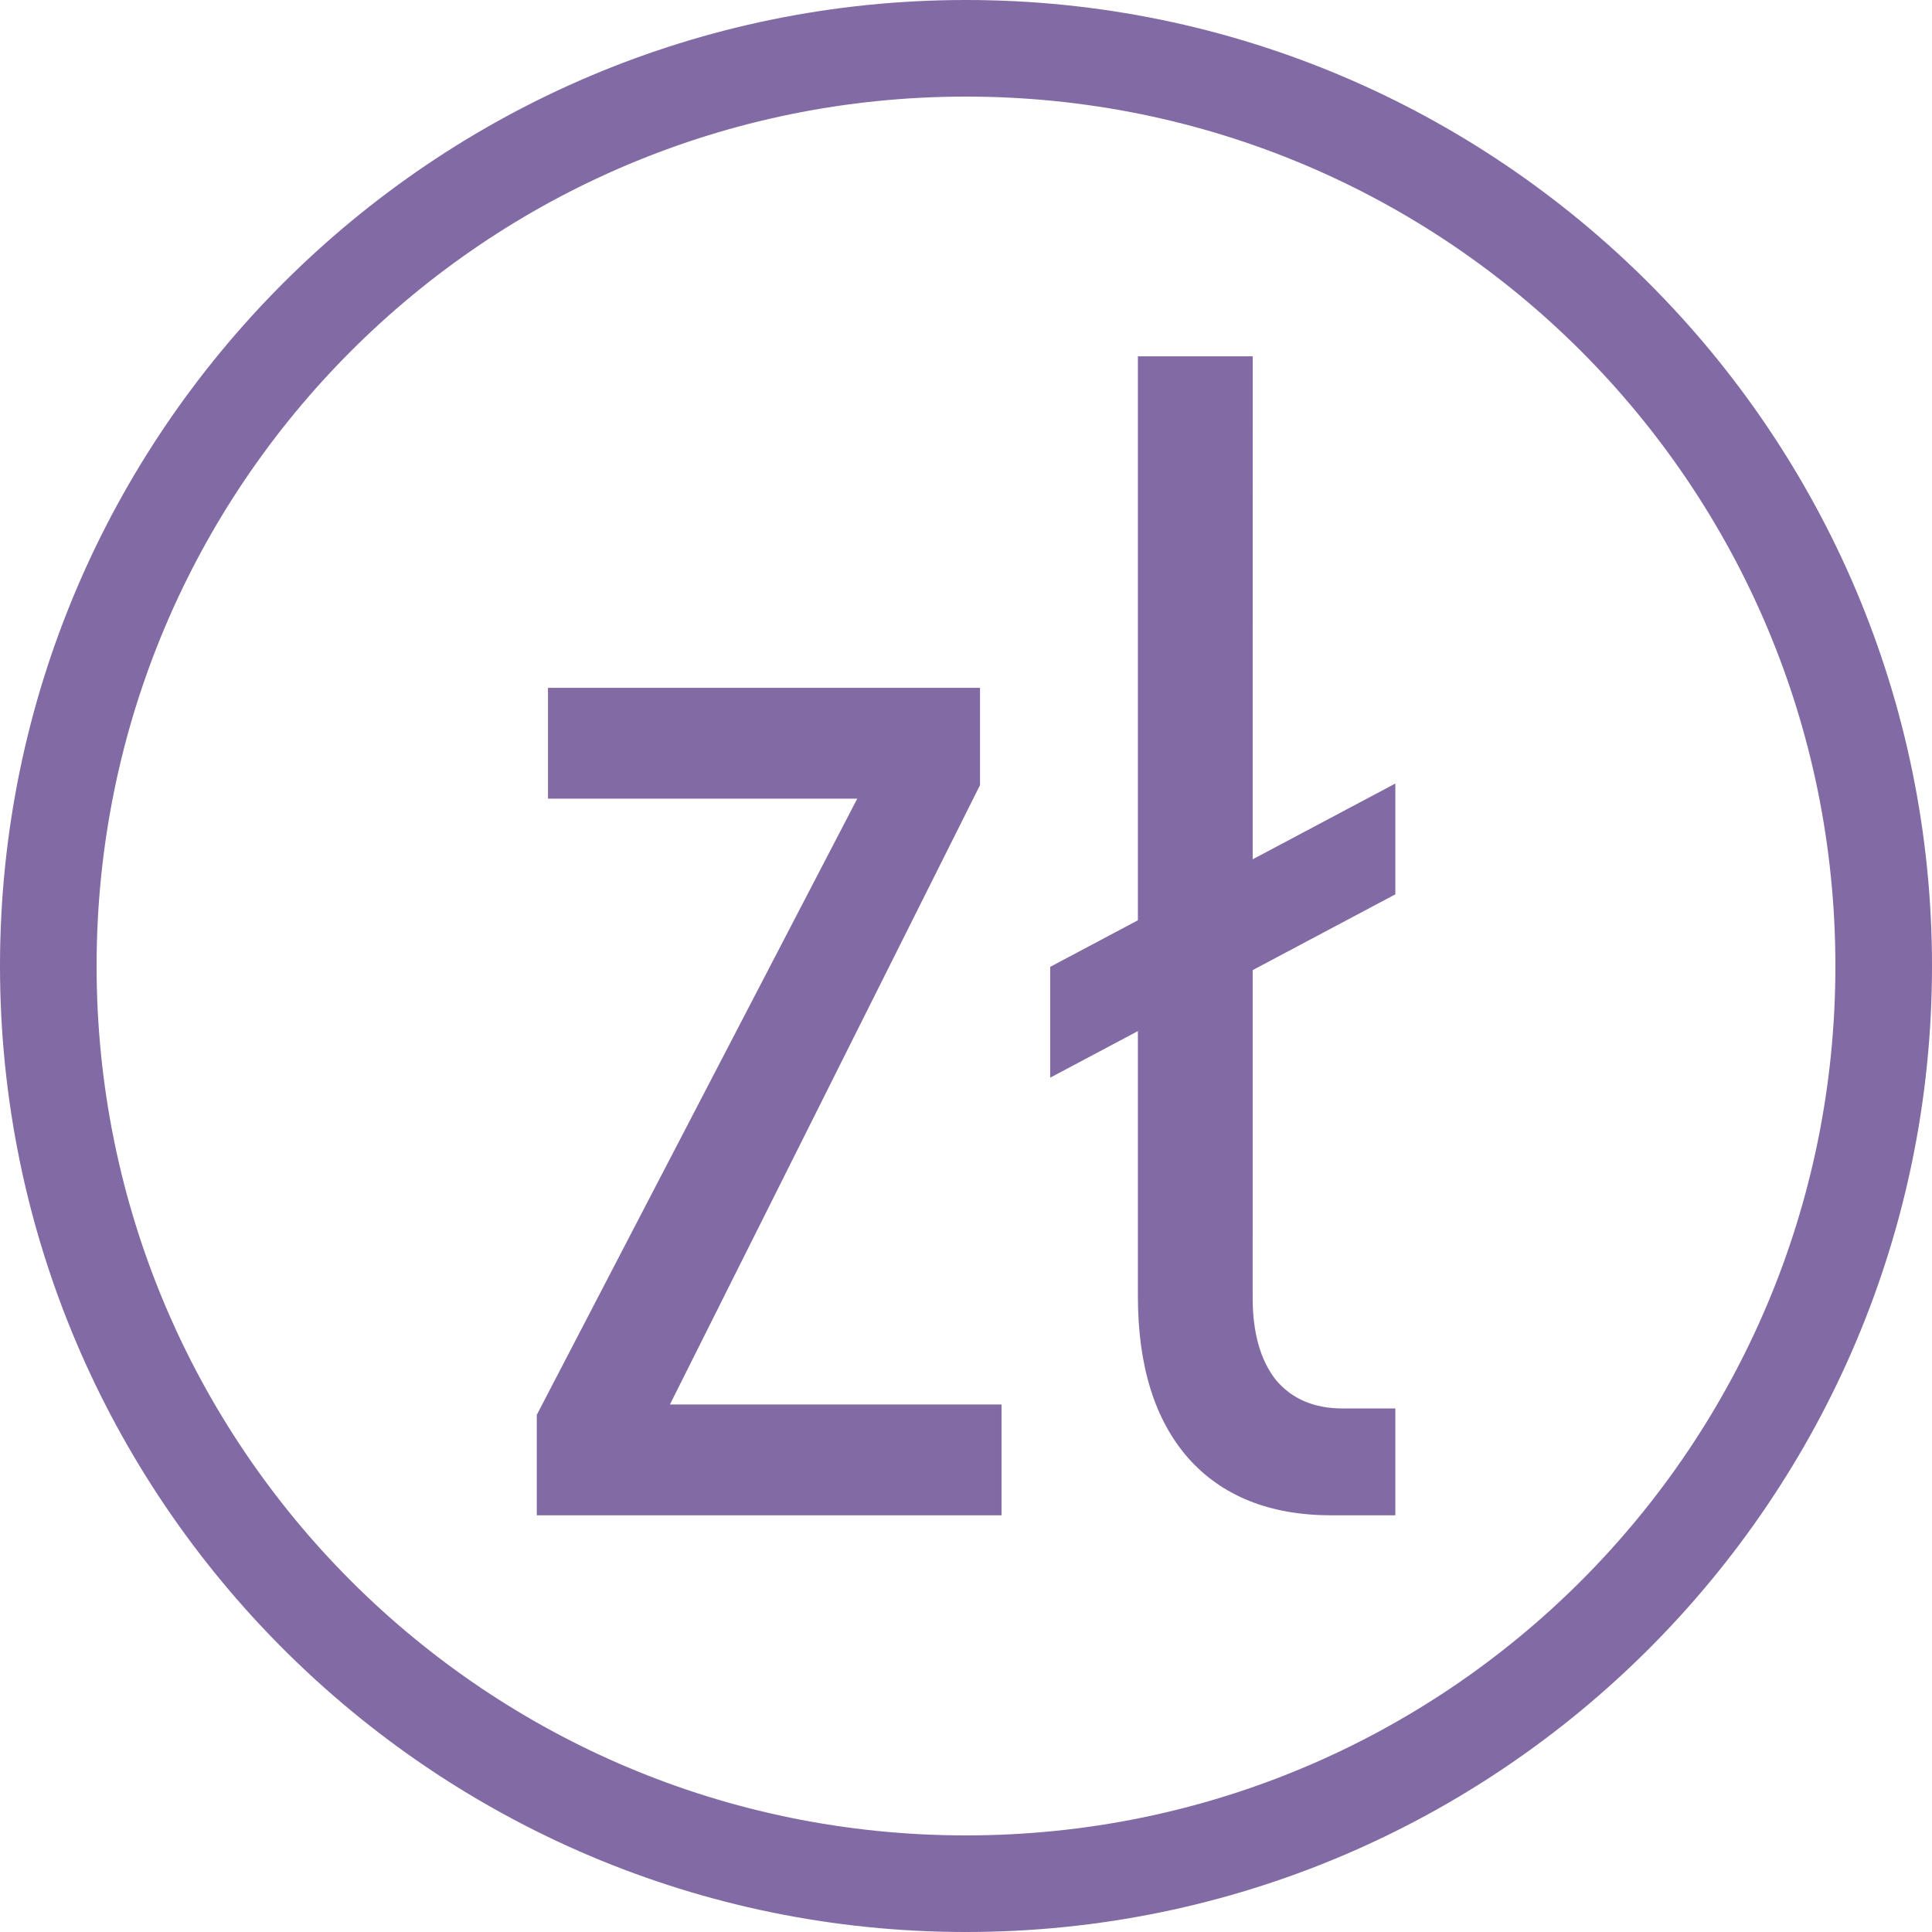
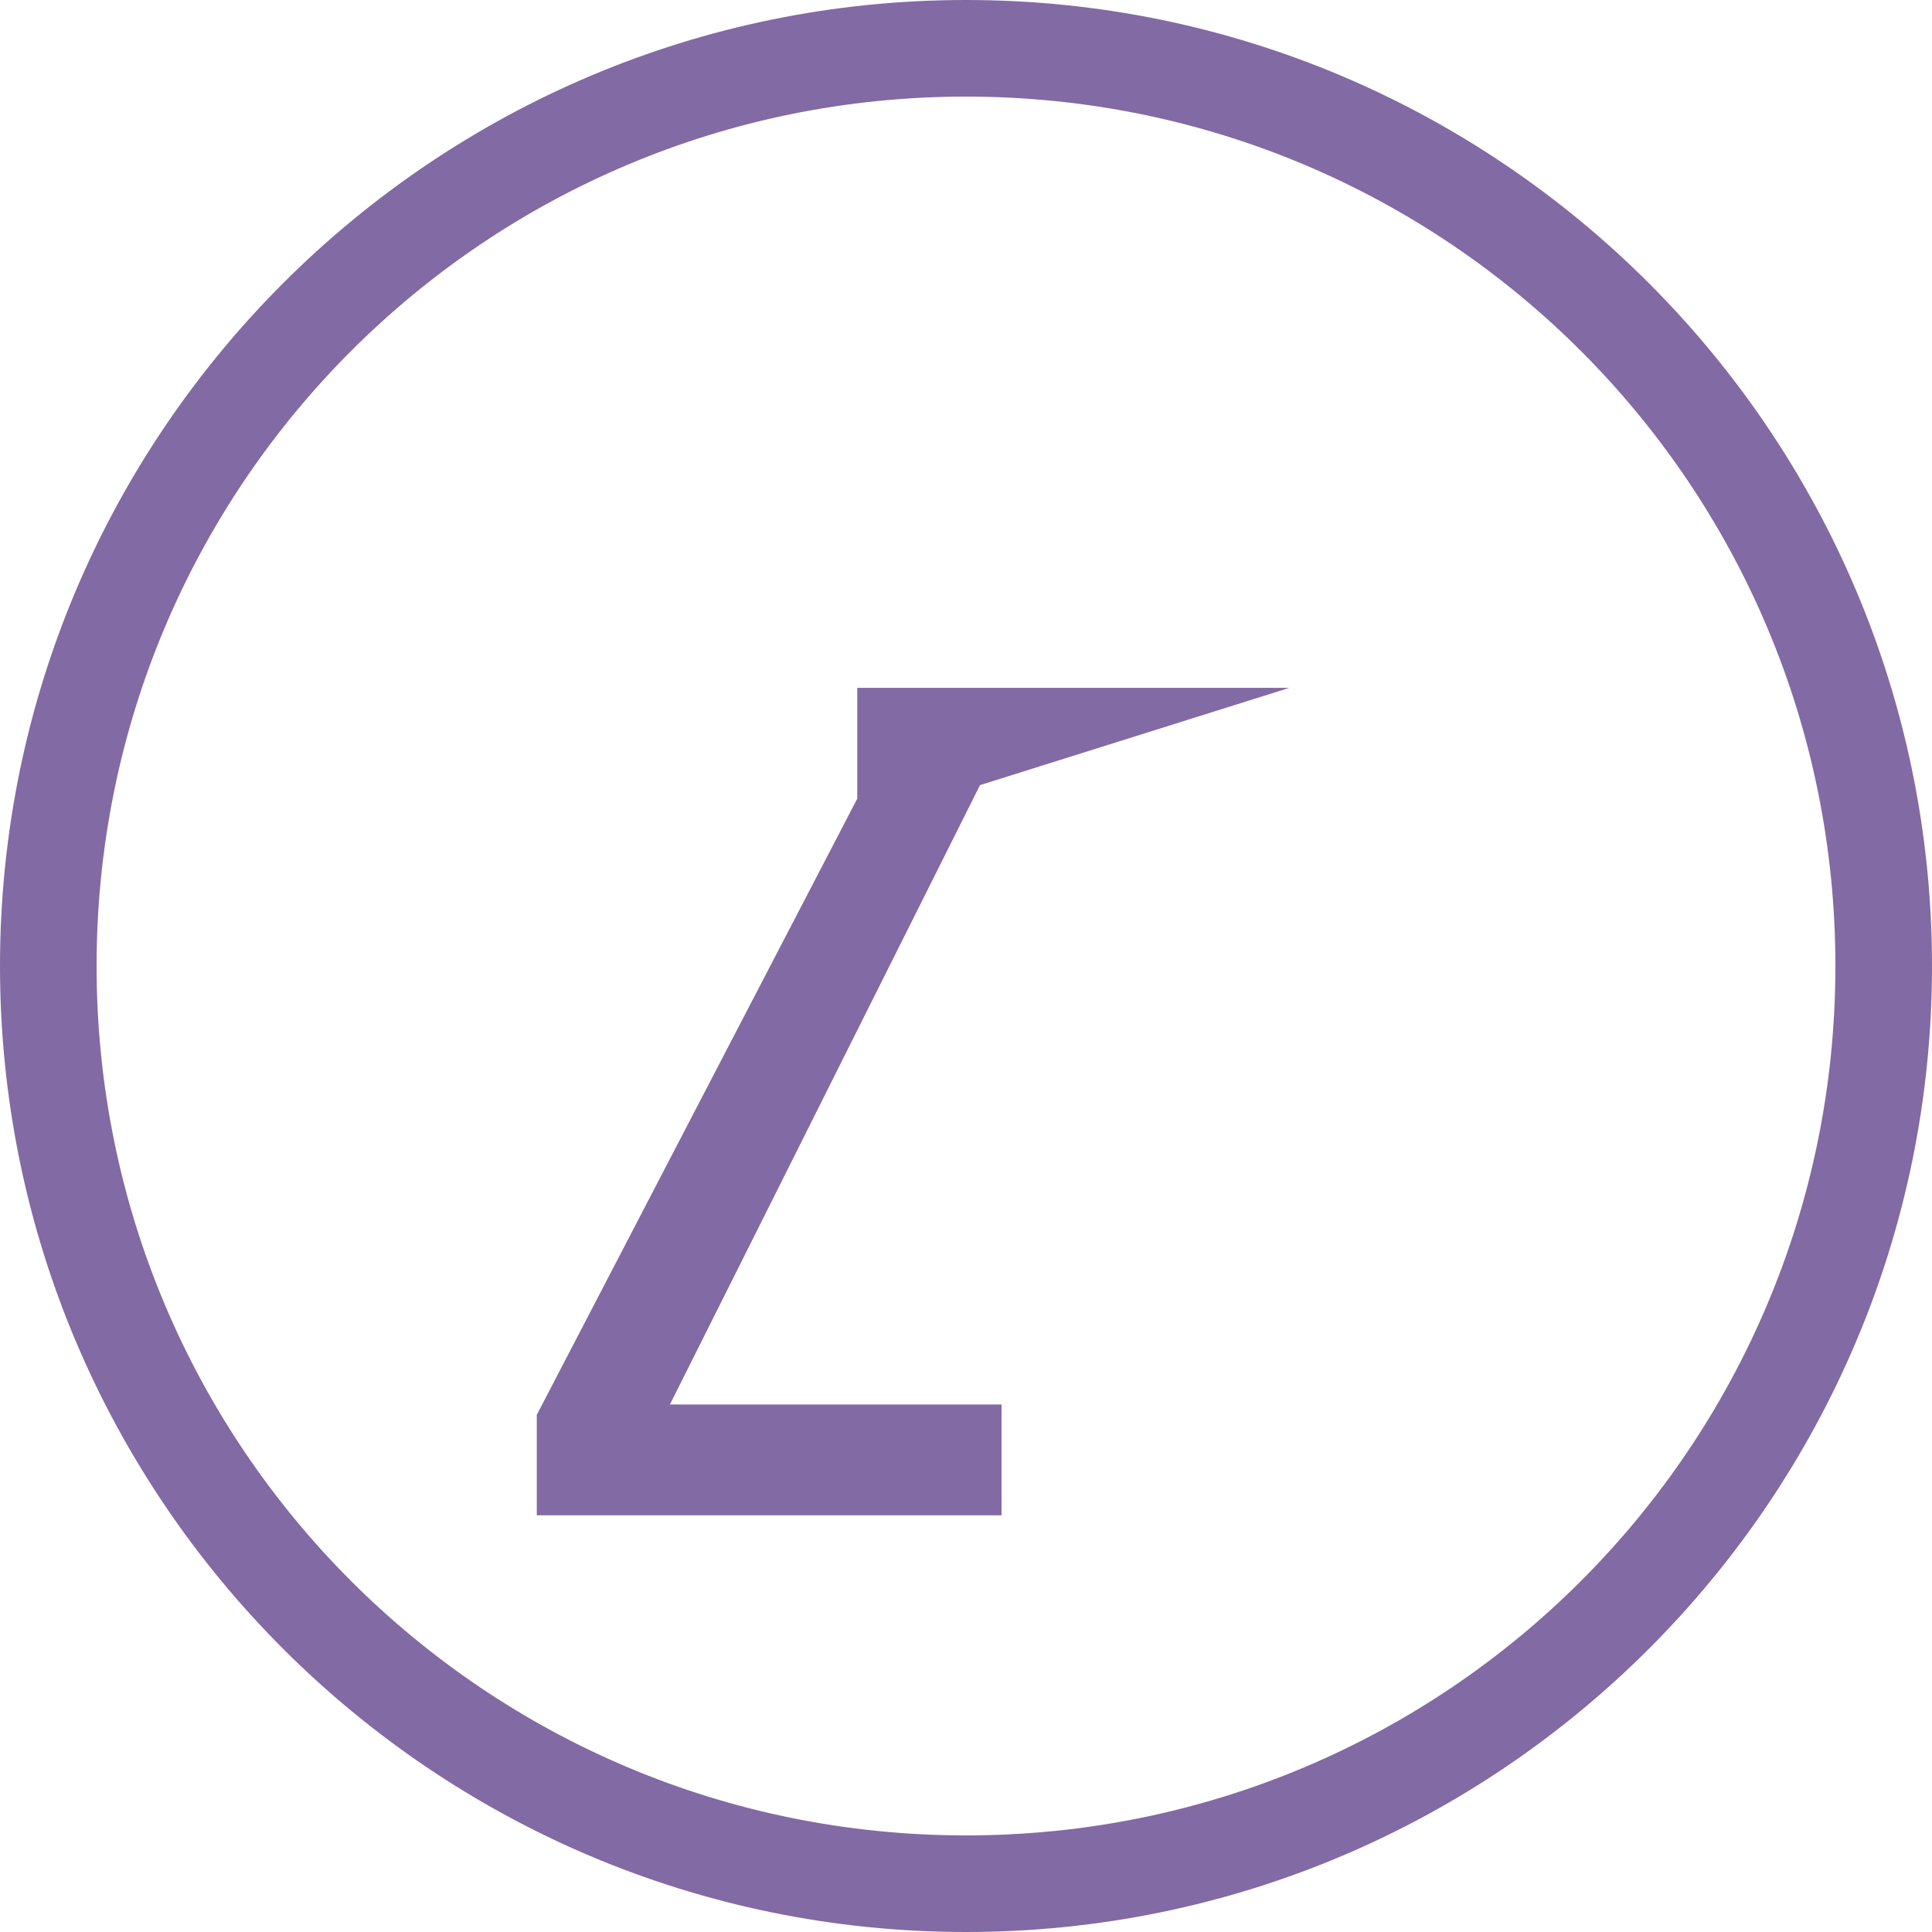
<svg xmlns="http://www.w3.org/2000/svg" xmlns:ns1="http://www.inkscape.org/namespaces/inkscape" xmlns:ns2="http://sodipodi.sourceforge.net/DTD/sodipodi-0.dtd" width="40" height="40" viewBox="0 0 40 40" version="1.1" id="svg8" ns1:version="1.0 (4035a4fb49, 2020-05-01)" ns2:docname="Polish złoty.svg">
  <defs id="defs2" />
  <g ns1:label="Layer 1" ns1:groupmode="layer" id="layer1">
    <path id="path857" style="color:#000000;font-style:normal;font-variant:normal;font-weight:normal;font-stretch:normal;font-size:medium;line-height:normal;font-family:sans-serif;font-variant-ligatures:normal;font-variant-position:normal;font-variant-caps:normal;font-variant-numeric:normal;font-variant-alternates:normal;font-variant-east-asian:normal;font-feature-settings:normal;font-variation-settings:normal;text-indent:0;text-align:start;text-decoration:none;text-decoration-line:none;text-decoration-style:solid;text-decoration-color:#000000;letter-spacing:normal;word-spacing:normal;text-transform:none;writing-mode:lr-tb;direction:ltr;text-orientation:mixed;dominant-baseline:auto;baseline-shift:baseline;text-anchor:start;white-space:normal;shape-padding:0;shape-margin:0;inline-size:0;clip-rule:nonzero;display:inline;overflow:visible;visibility:visible;opacity:1;isolation:auto;mix-blend-mode:normal;color-interpolation:sRGB;color-interpolation-filters:linearRGB;solid-color:#000000;solid-opacity:1;vector-effect:none;fill:#826aa4;fill-opacity:1;fill-rule:evenodd;stroke:none;stroke-width:2;stroke-linecap:square;stroke-linejoin:miter;stroke-miterlimit:4;stroke-dasharray:none;stroke-dashoffset:0;stroke-opacity:1;color-rendering:auto;image-rendering:auto;shape-rendering:auto;text-rendering:auto;enable-background:accumulate;stop-color:#000000;stop-opacity:1" d="M 20,0 C 8.966,0 0,8.966 0,20 0,31.034 8.966,40 20,40 31.034,40 40,31.034 40,20 40,8.966 31.034,0 20,0 Z m 0,2 c 9.953,0 18,8.047 18,18 0,9.953 -8.047,18 -18,18 C 10.047,38 2,29.953 2,20 2,10.047 10.047,2 20,2 Z" />
    <g transform="matrix(0.845,0,0,0.845,33.665,20.388)" style="font-weight:300;font-size:40px;line-height:1.25;font-family:Bahnschrift;-inkscape-font-specification:'Bahnschrift Light';fill:#826aa4;fill-opacity:1;stroke-width:1.183" id="text843" aria-label="zł">
-       <path id="path845" style="font-style:normal;font-variant:normal;font-weight:300;font-stretch:condensed;font-family:Bahnschrift;-inkscape-font-specification:'Bahnschrift Light Condensed';fill:#826aa4;fill-opacity:1;stroke-width:1.183" d="m -15.828,-4.891 -7.598,15.176 h 8.125 V 13 H -26.688 v -2.461 l 7.852,-15.098 h -7.578 v -2.715 h 10.586 z" />
-       <path id="path847" style="font-style:normal;font-variant:normal;font-weight:300;font-stretch:condensed;font-family:Bahnschrift;-inkscape-font-specification:'Bahnschrift Light Condensed';fill:#826aa4;fill-opacity:1;stroke-width:1.183" d="m -14.109,-0.438 8.457,-4.492 v 2.715 l -8.457,4.492 z m 4.961,8.105 q 0,1.289 0.566,2.012 0.586,0.703 1.641,0.703 h 1.289 V 13 h -1.562 q -2.266,0 -3.516,-1.406 -1.23,-1.406 -1.23,-3.965 V -15.398 h 2.813 z" />
+       <path id="path845" style="font-style:normal;font-variant:normal;font-weight:300;font-stretch:condensed;font-family:Bahnschrift;-inkscape-font-specification:'Bahnschrift Light Condensed';fill:#826aa4;fill-opacity:1;stroke-width:1.183" d="m -15.828,-4.891 -7.598,15.176 h 8.125 V 13 H -26.688 v -2.461 l 7.852,-15.098 v -2.715 h 10.586 z" />
    </g>
  </g>
</svg>